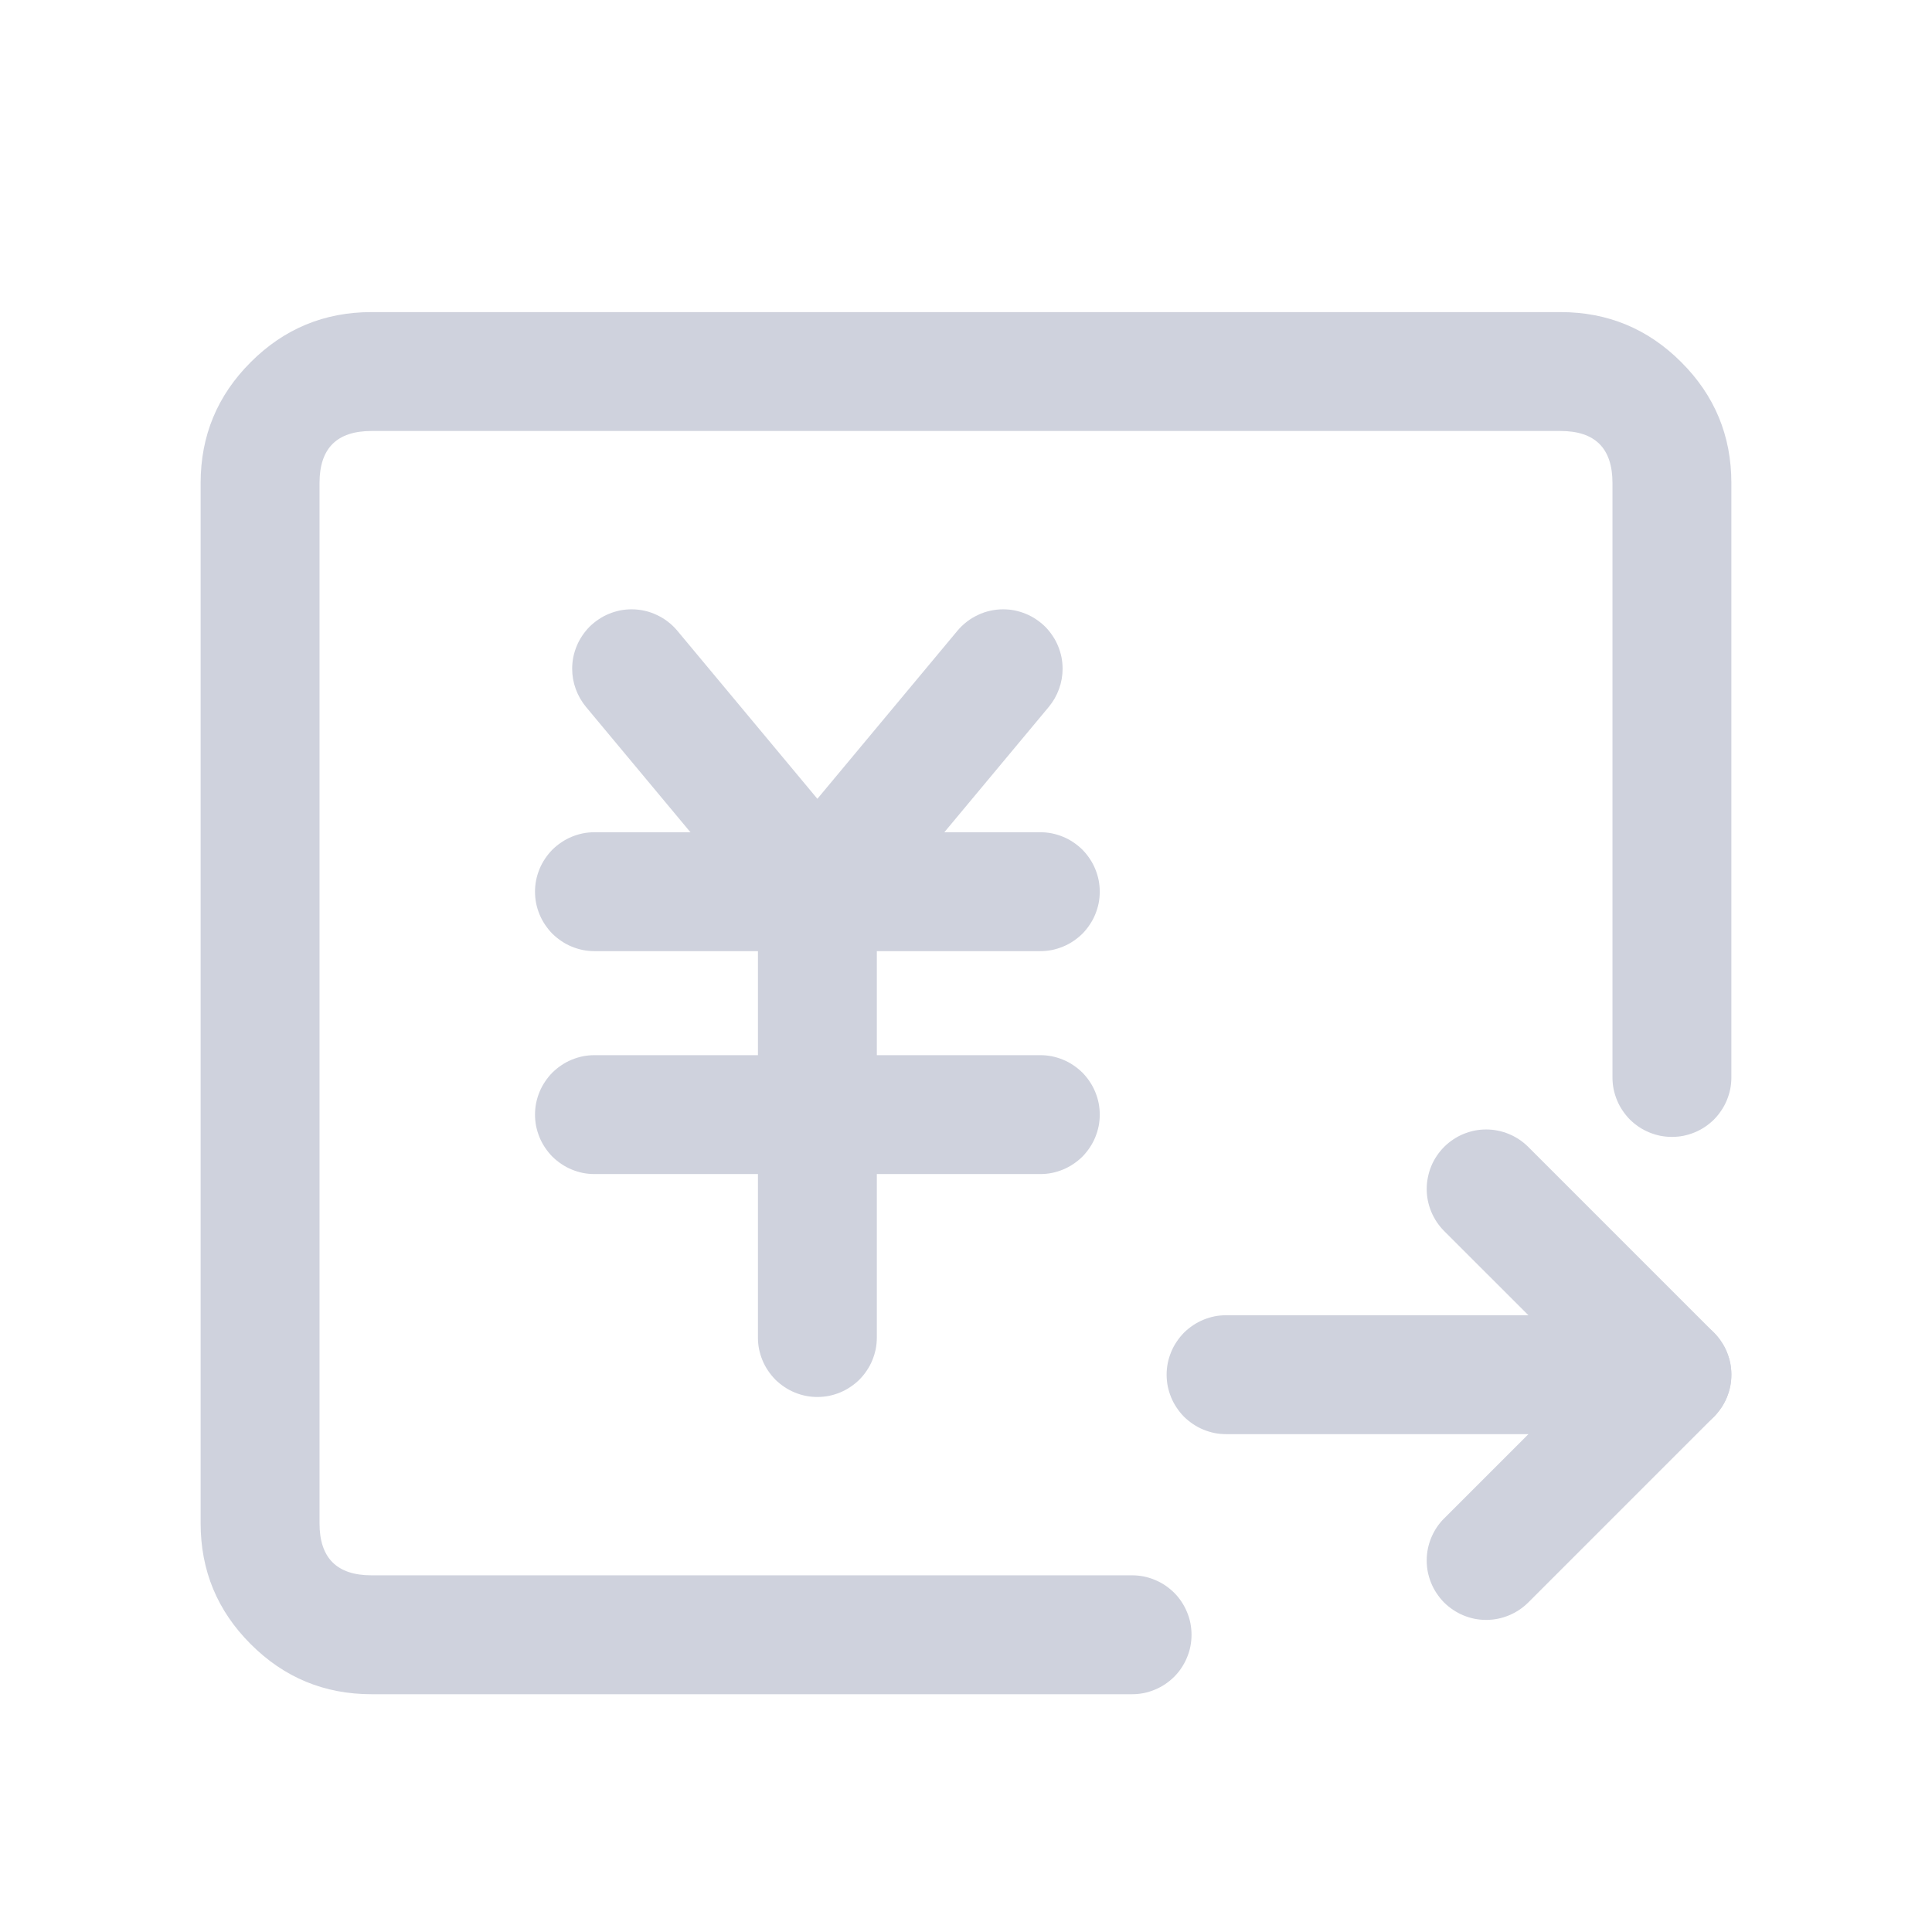
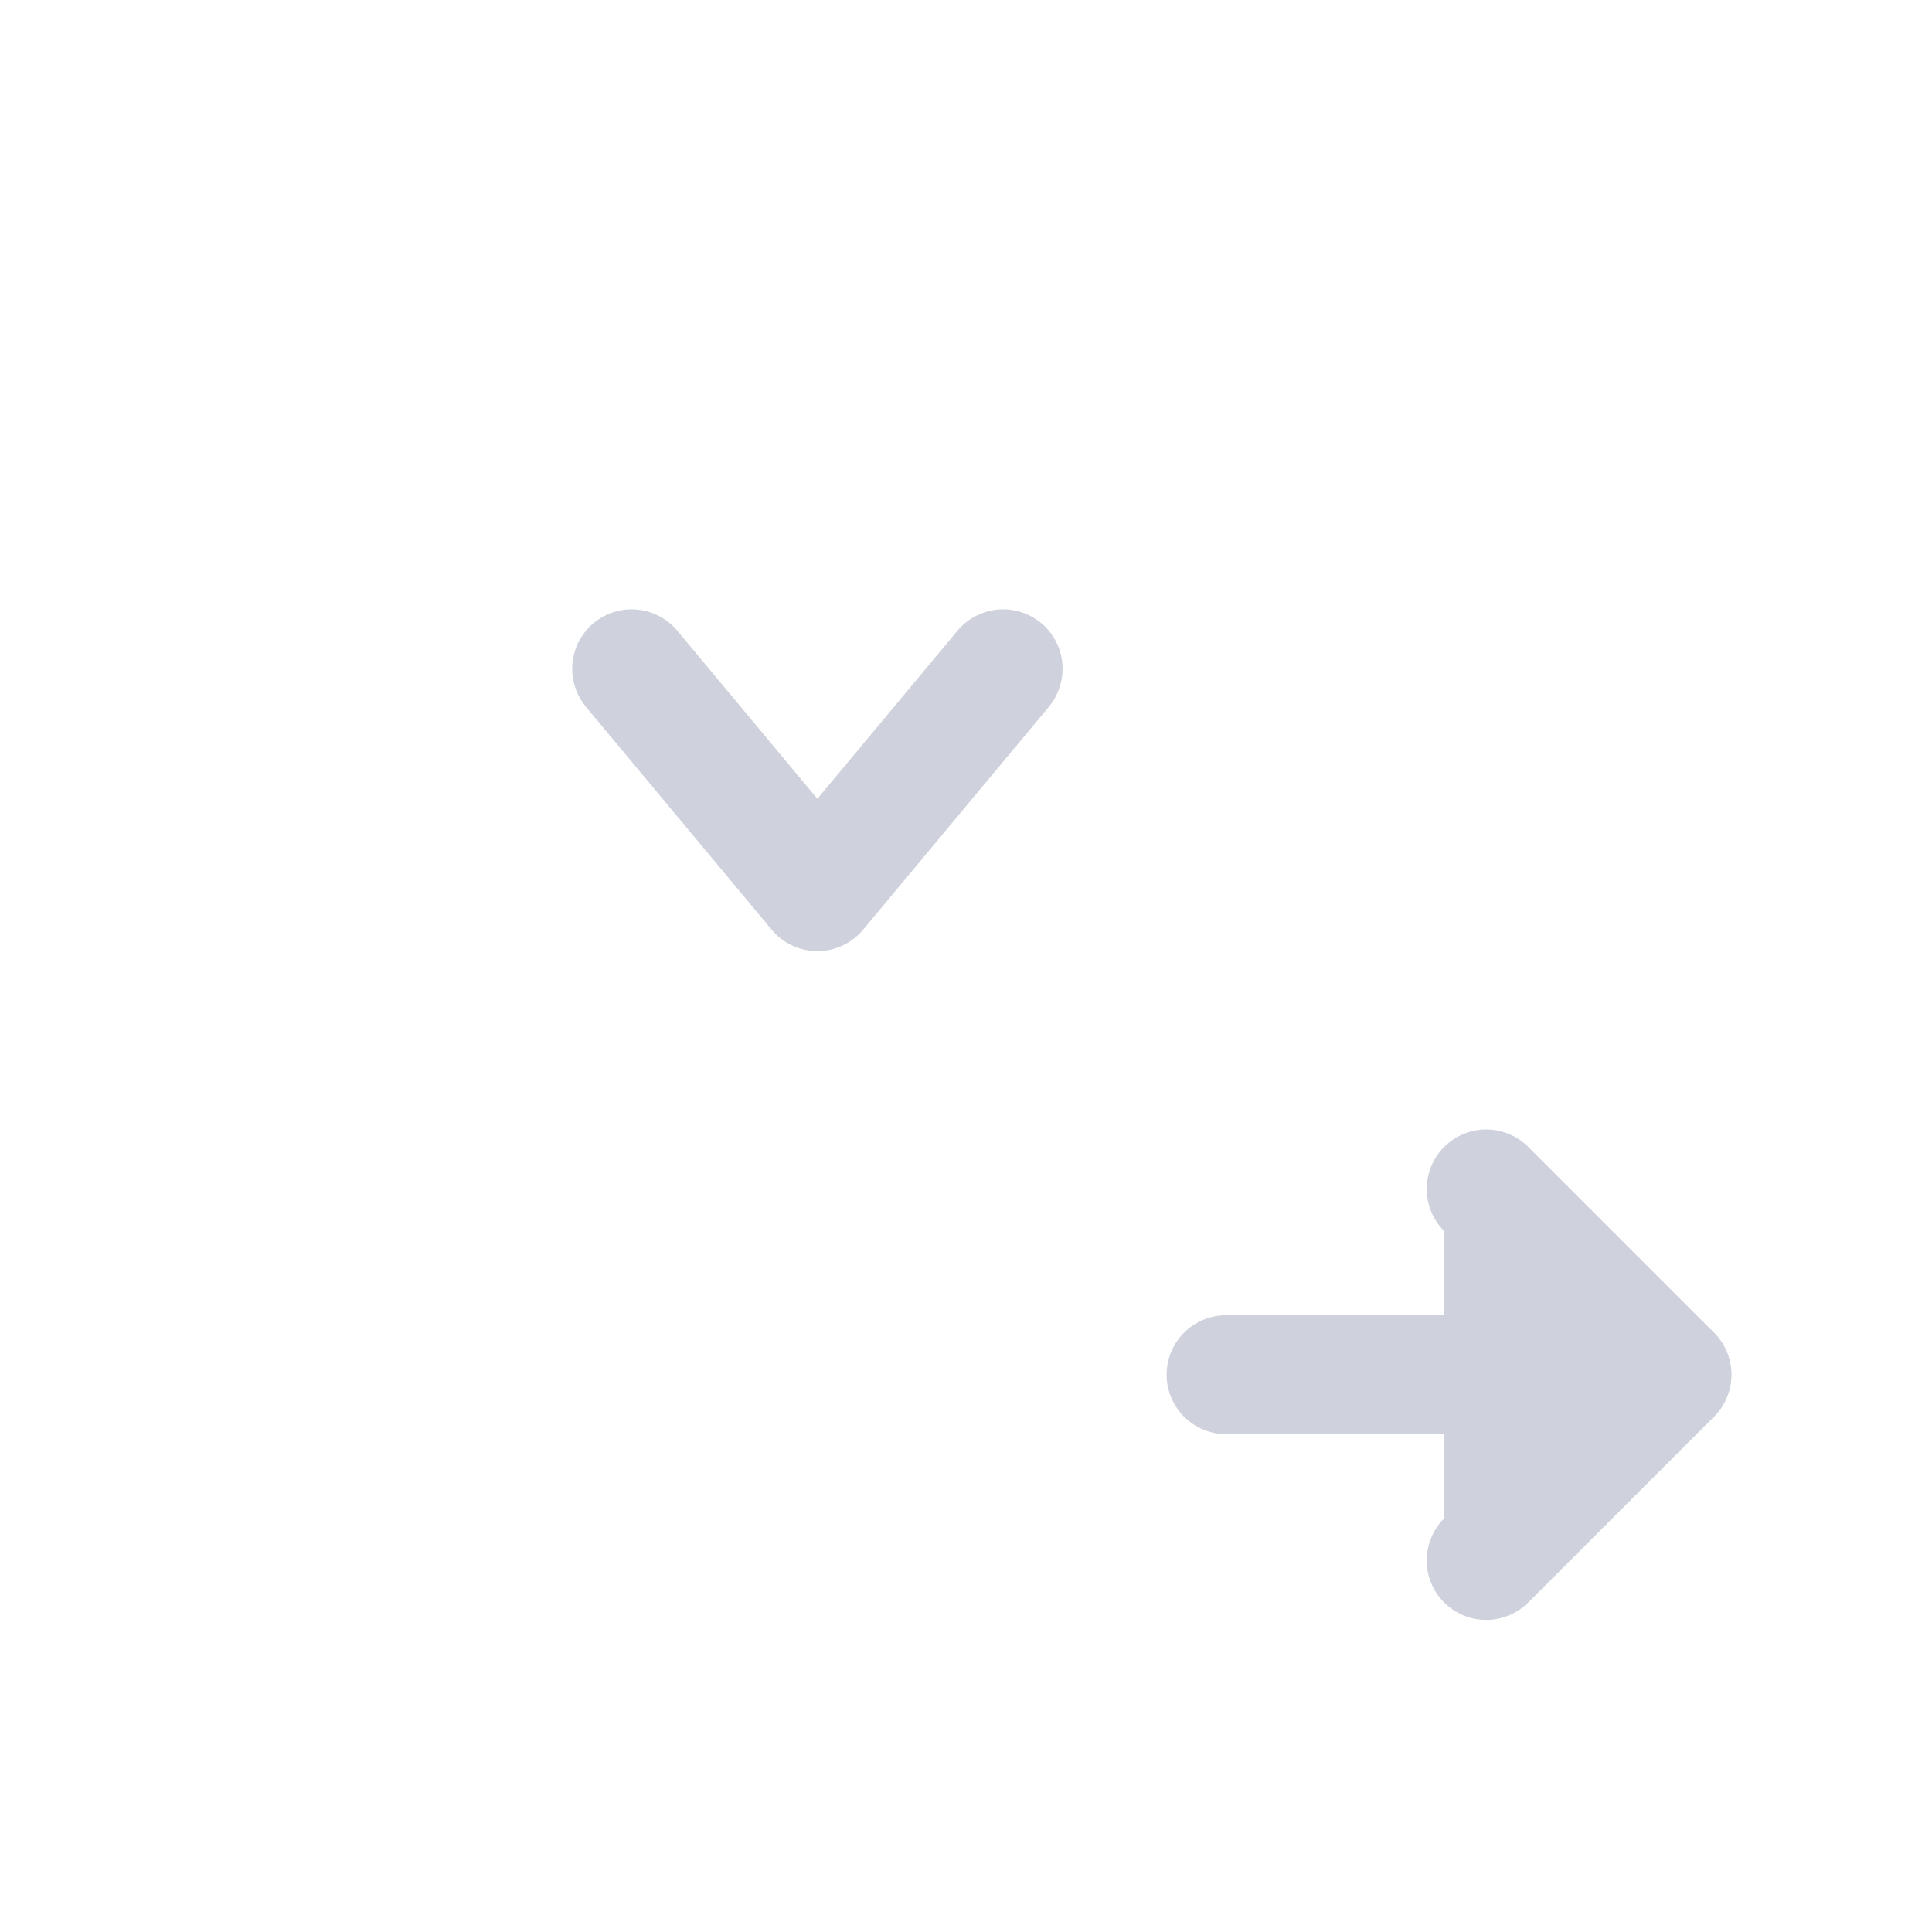
<svg xmlns="http://www.w3.org/2000/svg" fill="none" version="1.1" width="26" height="26" viewBox="0 0 26 26">
  <g>
    <g>
      <g>
        <path d="M16.5,17.7L22.5,17.7Q22.579,17.7,22.656,17.715Q22.733,17.731,22.806,17.761Q22.879,17.791,22.944,17.835Q23.01,17.879,23.066,17.934Q23.121,17.99,23.165,18.056Q23.209,18.121,23.239,18.194Q23.269,18.267,23.285,18.344Q23.3,18.421,23.3,18.5Q23.3,18.579,23.285,18.656Q23.269,18.733,23.239,18.806Q23.209,18.879,23.165,18.944Q23.121,19.01,23.066,19.066Q23.01,19.121,22.944,19.165Q22.879,19.209,22.806,19.239Q22.733,19.269,22.656,19.285Q22.579,19.3,22.5,19.3L16.5,19.3Q16.421,19.3,16.344,19.285Q16.267,19.269,16.194,19.239Q16.121,19.209,16.056,19.165Q15.99,19.121,15.934,19.066Q15.879,19.01,15.835,18.944Q15.791,18.879,15.761,18.806Q15.731,18.733,15.715,18.656Q15.7,18.579,15.7,18.5Q15.7,18.421,15.715,18.344Q15.731,18.267,15.761,18.194Q15.791,18.121,15.835,18.056Q15.879,17.99,15.934,17.934Q15.99,17.879,16.056,17.835Q16.121,17.791,16.194,17.761Q16.267,17.731,16.344,17.715Q16.421,17.7,16.5,17.7Z" fill-rule="evenodd" fill="#CFD2DD" fill-opacity="1" style="mix-blend-mode:passthrough" />
      </g>
      <g>
-         <path d="M19.434,16.566Q19.322,16.453,19.261,16.306Q19.2,16.159,19.2,16Q19.2,15.921,19.216,15.844Q19.231,15.767,19.261,15.694Q19.291,15.621,19.335,15.556Q19.379,15.49,19.435,15.434Q19.49,15.379,19.556,15.335Q19.621,15.291,19.694,15.261Q19.767,15.231,19.844,15.215Q19.921,15.2,20,15.2Q20.159,15.2,20.306,15.261Q20.453,15.322,20.566,15.434L23.066,17.934Q23.121,17.99,23.165,18.056Q23.209,18.121,23.239,18.194Q23.269,18.267,23.285,18.344Q23.3,18.421,23.3,18.5Q23.3,18.579,23.285,18.656Q23.269,18.733,23.239,18.806Q23.209,18.879,23.165,18.944Q23.121,19.01,23.066,19.066L20.566,21.566Q20.453,21.678,20.306,21.739Q20.159,21.8,20,21.8Q19.921,21.8,19.844,21.785Q19.767,21.769,19.694,21.739Q19.621,21.709,19.556,21.665Q19.49,21.621,19.434,21.566Q19.379,21.51,19.335,21.444Q19.291,21.379,19.261,21.306Q19.231,21.233,19.215,21.156Q19.2,21.079,19.2,21Q19.2,20.841,19.261,20.694Q19.322,20.547,19.434,20.434L19.435,20.434L21.369,18.5L19.434,16.566Z" fill-rule="evenodd" fill="#CFD2DD" fill-opacity="1" style="mix-blend-mode:passthrough" />
+         <path d="M19.434,16.566Q19.322,16.453,19.261,16.306Q19.2,16.159,19.2,16Q19.2,15.921,19.216,15.844Q19.231,15.767,19.261,15.694Q19.291,15.621,19.335,15.556Q19.379,15.49,19.435,15.434Q19.49,15.379,19.556,15.335Q19.621,15.291,19.694,15.261Q19.767,15.231,19.844,15.215Q19.921,15.2,20,15.2Q20.159,15.2,20.306,15.261Q20.453,15.322,20.566,15.434L23.066,17.934Q23.121,17.99,23.165,18.056Q23.209,18.121,23.239,18.194Q23.269,18.267,23.285,18.344Q23.3,18.421,23.3,18.5Q23.3,18.579,23.285,18.656Q23.269,18.733,23.239,18.806Q23.209,18.879,23.165,18.944Q23.121,19.01,23.066,19.066L20.566,21.566Q20.453,21.678,20.306,21.739Q20.159,21.8,20,21.8Q19.921,21.8,19.844,21.785Q19.767,21.769,19.694,21.739Q19.621,21.709,19.556,21.665Q19.49,21.621,19.434,21.566Q19.379,21.51,19.335,21.444Q19.291,21.379,19.261,21.306Q19.231,21.233,19.215,21.156Q19.2,21.079,19.2,21Q19.2,20.841,19.261,20.694Q19.322,20.547,19.434,20.434L19.435,20.434L19.434,16.566Z" fill-rule="evenodd" fill="#CFD2DD" fill-opacity="1" style="mix-blend-mode:passthrough" />
      </g>
      <g>
-         <path d="M5,22.8L15.235,22.8Q15.314,22.8,15.391,22.785Q15.469,22.769,15.541,22.739Q15.614,22.709,15.68,22.665Q15.745,22.621,15.801,22.566Q15.857,22.51,15.9,22.445Q15.944,22.379,15.974,22.306Q16.005,22.233,16.02,22.156Q16.035,22.079,16.035,22Q16.035,21.921,16.02,21.844Q16.005,21.767,15.974,21.694Q15.944,21.621,15.9,21.555Q15.857,21.49,15.801,21.434Q15.745,21.379,15.68,21.335Q15.614,21.291,15.541,21.261Q15.469,21.231,15.391,21.215Q15.314,21.2,15.235,21.2L5,21.2Q4.3,21.2,4.3,20.5L4.3,6.5Q4.3,5.8,5,5.8L21,5.8Q21.7,5.8,21.7,6.5L21.7,14.5Q21.7,14.579,21.715,14.656Q21.731,14.733,21.761,14.806Q21.791,14.879,21.835,14.944Q21.879,15.01,21.934,15.066Q21.99,15.121,22.055,15.165Q22.121,15.209,22.194,15.239Q22.267,15.269,22.344,15.285Q22.421,15.3,22.5,15.3Q22.579,15.3,22.656,15.285Q22.733,15.269,22.806,15.239Q22.879,15.209,22.945,15.165Q23.01,15.121,23.066,15.066Q23.121,15.01,23.165,14.944Q23.209,14.879,23.239,14.806Q23.269,14.733,23.285,14.656Q23.3,14.579,23.3,14.5L23.3,6.5Q23.3,5.547,22.626,4.874Q21.953,4.2,21,4.2L5,4.2Q4.047,4.2,3.374,4.874Q2.7,5.547,2.7,6.5L2.7,20.5Q2.7,21.453,3.374,22.126Q4.047,22.8,5,22.8Z" fill-rule="evenodd" fill="#CFD2DD" fill-opacity="1" style="mix-blend-mode:passthrough" />
-       </g>
+         </g>
      <g>
        <path d="M7.885,9.512Q7.796,9.404,7.748,9.272Q7.7,9.14,7.7,9Q7.7,8.921,7.715,8.844Q7.731,8.767,7.761,8.694Q7.791,8.621,7.835,8.556Q7.879,8.49,7.934,8.434Q7.99,8.379,8.056,8.335Q8.121,8.291,8.194,8.261Q8.267,8.231,8.344,8.215Q8.421,8.2,8.5,8.2Q8.588,8.2,8.674,8.219Q8.76,8.238,8.839,8.276Q8.919,8.313,8.989,8.367Q9.058,8.42,9.115,8.488L11,10.75L12.885,8.488L12.885,8.488Q12.942,8.42,13.011,8.367Q13.081,8.313,13.161,8.276Q13.24,8.238,13.326,8.219Q13.412,8.2,13.5,8.2Q13.579,8.2,13.656,8.215Q13.733,8.231,13.806,8.261Q13.879,8.291,13.944,8.335Q14.01,8.379,14.066,8.434Q14.121,8.49,14.165,8.556Q14.209,8.621,14.239,8.694Q14.269,8.767,14.285,8.844Q14.3,8.921,14.3,9Q14.3,9.14,14.252,9.272Q14.204,9.404,14.115,9.512L11.615,12.512Q11.564,12.573,11.503,12.622Q11.442,12.672,11.372,12.708Q11.302,12.745,11.226,12.767Q11.151,12.79,11.072,12.797Q10.994,12.804,10.916,12.796Q10.837,12.787,10.762,12.764Q10.687,12.74,10.618,12.703Q10.548,12.665,10.488,12.615Q10.432,12.568,10.385,12.512L7.885,9.512Z" fill-rule="evenodd" fill="#CFD2DD" fill-opacity="1" style="mix-blend-mode:passthrough" />
      </g>
      <g>
-         <path d="M8,14.2L14,14.2Q14.079,14.2,14.156,14.215Q14.233,14.231,14.306,14.261Q14.379,14.291,14.444,14.335Q14.51,14.379,14.566,14.434Q14.621,14.49,14.665,14.556Q14.709,14.621,14.739,14.694Q14.769,14.767,14.785,14.844Q14.8,14.921,14.8,15Q14.8,15.079,14.785,15.156Q14.769,15.233,14.739,15.306Q14.709,15.379,14.665,15.444Q14.621,15.51,14.566,15.566Q14.51,15.621,14.444,15.665Q14.379,15.709,14.306,15.739Q14.233,15.769,14.156,15.785Q14.079,15.8,14,15.8L8,15.8Q7.921,15.8,7.844,15.785Q7.767,15.769,7.694,15.739Q7.621,15.709,7.556,15.665Q7.49,15.621,7.434,15.566Q7.379,15.51,7.335,15.444Q7.291,15.379,7.261,15.306Q7.231,15.233,7.215,15.156Q7.2,15.079,7.2,15Q7.2,14.921,7.215,14.844Q7.231,14.767,7.261,14.694Q7.291,14.621,7.335,14.556Q7.379,14.49,7.434,14.434Q7.49,14.379,7.556,14.335Q7.621,14.291,7.694,14.261Q7.767,14.231,7.844,14.215Q7.921,14.2,8,14.2Z" fill-rule="evenodd" fill="#CFD2DD" fill-opacity="1" style="mix-blend-mode:passthrough" />
-       </g>
+         </g>
      <g>
-         <path d="M8,11.2L14,11.2Q14.079,11.2,14.156,11.215Q14.233,11.231,14.306,11.261Q14.379,11.291,14.444,11.335Q14.51,11.379,14.566,11.434Q14.621,11.49,14.665,11.556Q14.709,11.621,14.739,11.694Q14.769,11.767,14.785,11.844Q14.8,11.921,14.8,12Q14.8,12.079,14.785,12.156Q14.769,12.233,14.739,12.306Q14.709,12.379,14.665,12.444Q14.621,12.51,14.566,12.566Q14.51,12.621,14.444,12.665Q14.379,12.709,14.306,12.739Q14.233,12.769,14.156,12.785Q14.079,12.8,14,12.8L8,12.8Q7.921,12.8,7.844,12.785Q7.767,12.769,7.694,12.739Q7.621,12.709,7.556,12.665Q7.49,12.621,7.434,12.566Q7.379,12.51,7.335,12.444Q7.291,12.379,7.261,12.306Q7.231,12.233,7.215,12.156Q7.2,12.079,7.2,12Q7.2,11.921,7.215,11.844Q7.231,11.767,7.261,11.694Q7.291,11.621,7.335,11.556Q7.379,11.49,7.434,11.434Q7.49,11.379,7.556,11.335Q7.621,11.291,7.694,11.261Q7.767,11.231,7.844,11.215Q7.921,11.2,8,11.2Z" fill-rule="evenodd" fill="#CFD2DD" fill-opacity="1" style="mix-blend-mode:passthrough" />
-       </g>
+         </g>
      <g>
-         <path d="M10.2,12Q10.2,11.921,10.215,11.844Q10.231,11.767,10.261,11.694Q10.291,11.621,10.335,11.556Q10.379,11.49,10.434,11.434Q10.49,11.379,10.556,11.335Q10.621,11.291,10.694,11.261Q10.767,11.231,10.844,11.215Q10.921,11.2,11,11.2Q11.079,11.2,11.156,11.215Q11.233,11.231,11.306,11.261Q11.379,11.291,11.444,11.335Q11.51,11.379,11.566,11.434Q11.621,11.49,11.665,11.556Q11.709,11.621,11.739,11.694Q11.769,11.767,11.785,11.844Q11.8,11.921,11.8,12L11.8,18Q11.8,18.079,11.785,18.156Q11.769,18.233,11.739,18.306Q11.709,18.379,11.665,18.444Q11.621,18.51,11.566,18.566Q11.51,18.621,11.444,18.665Q11.379,18.709,11.306,18.739Q11.233,18.769,11.156,18.785Q11.079,18.8,11,18.8Q10.921,18.8,10.844,18.785Q10.767,18.769,10.694,18.739Q10.621,18.709,10.556,18.665Q10.49,18.621,10.434,18.566Q10.379,18.51,10.335,18.444Q10.291,18.379,10.261,18.306Q10.231,18.233,10.215,18.156Q10.2,18.079,10.2,18L10.2,12Z" fill-rule="evenodd" fill="#CFD2DD" fill-opacity="1" style="mix-blend-mode:passthrough" />
-       </g>
+         </g>
    </g>
  </g>
</svg>